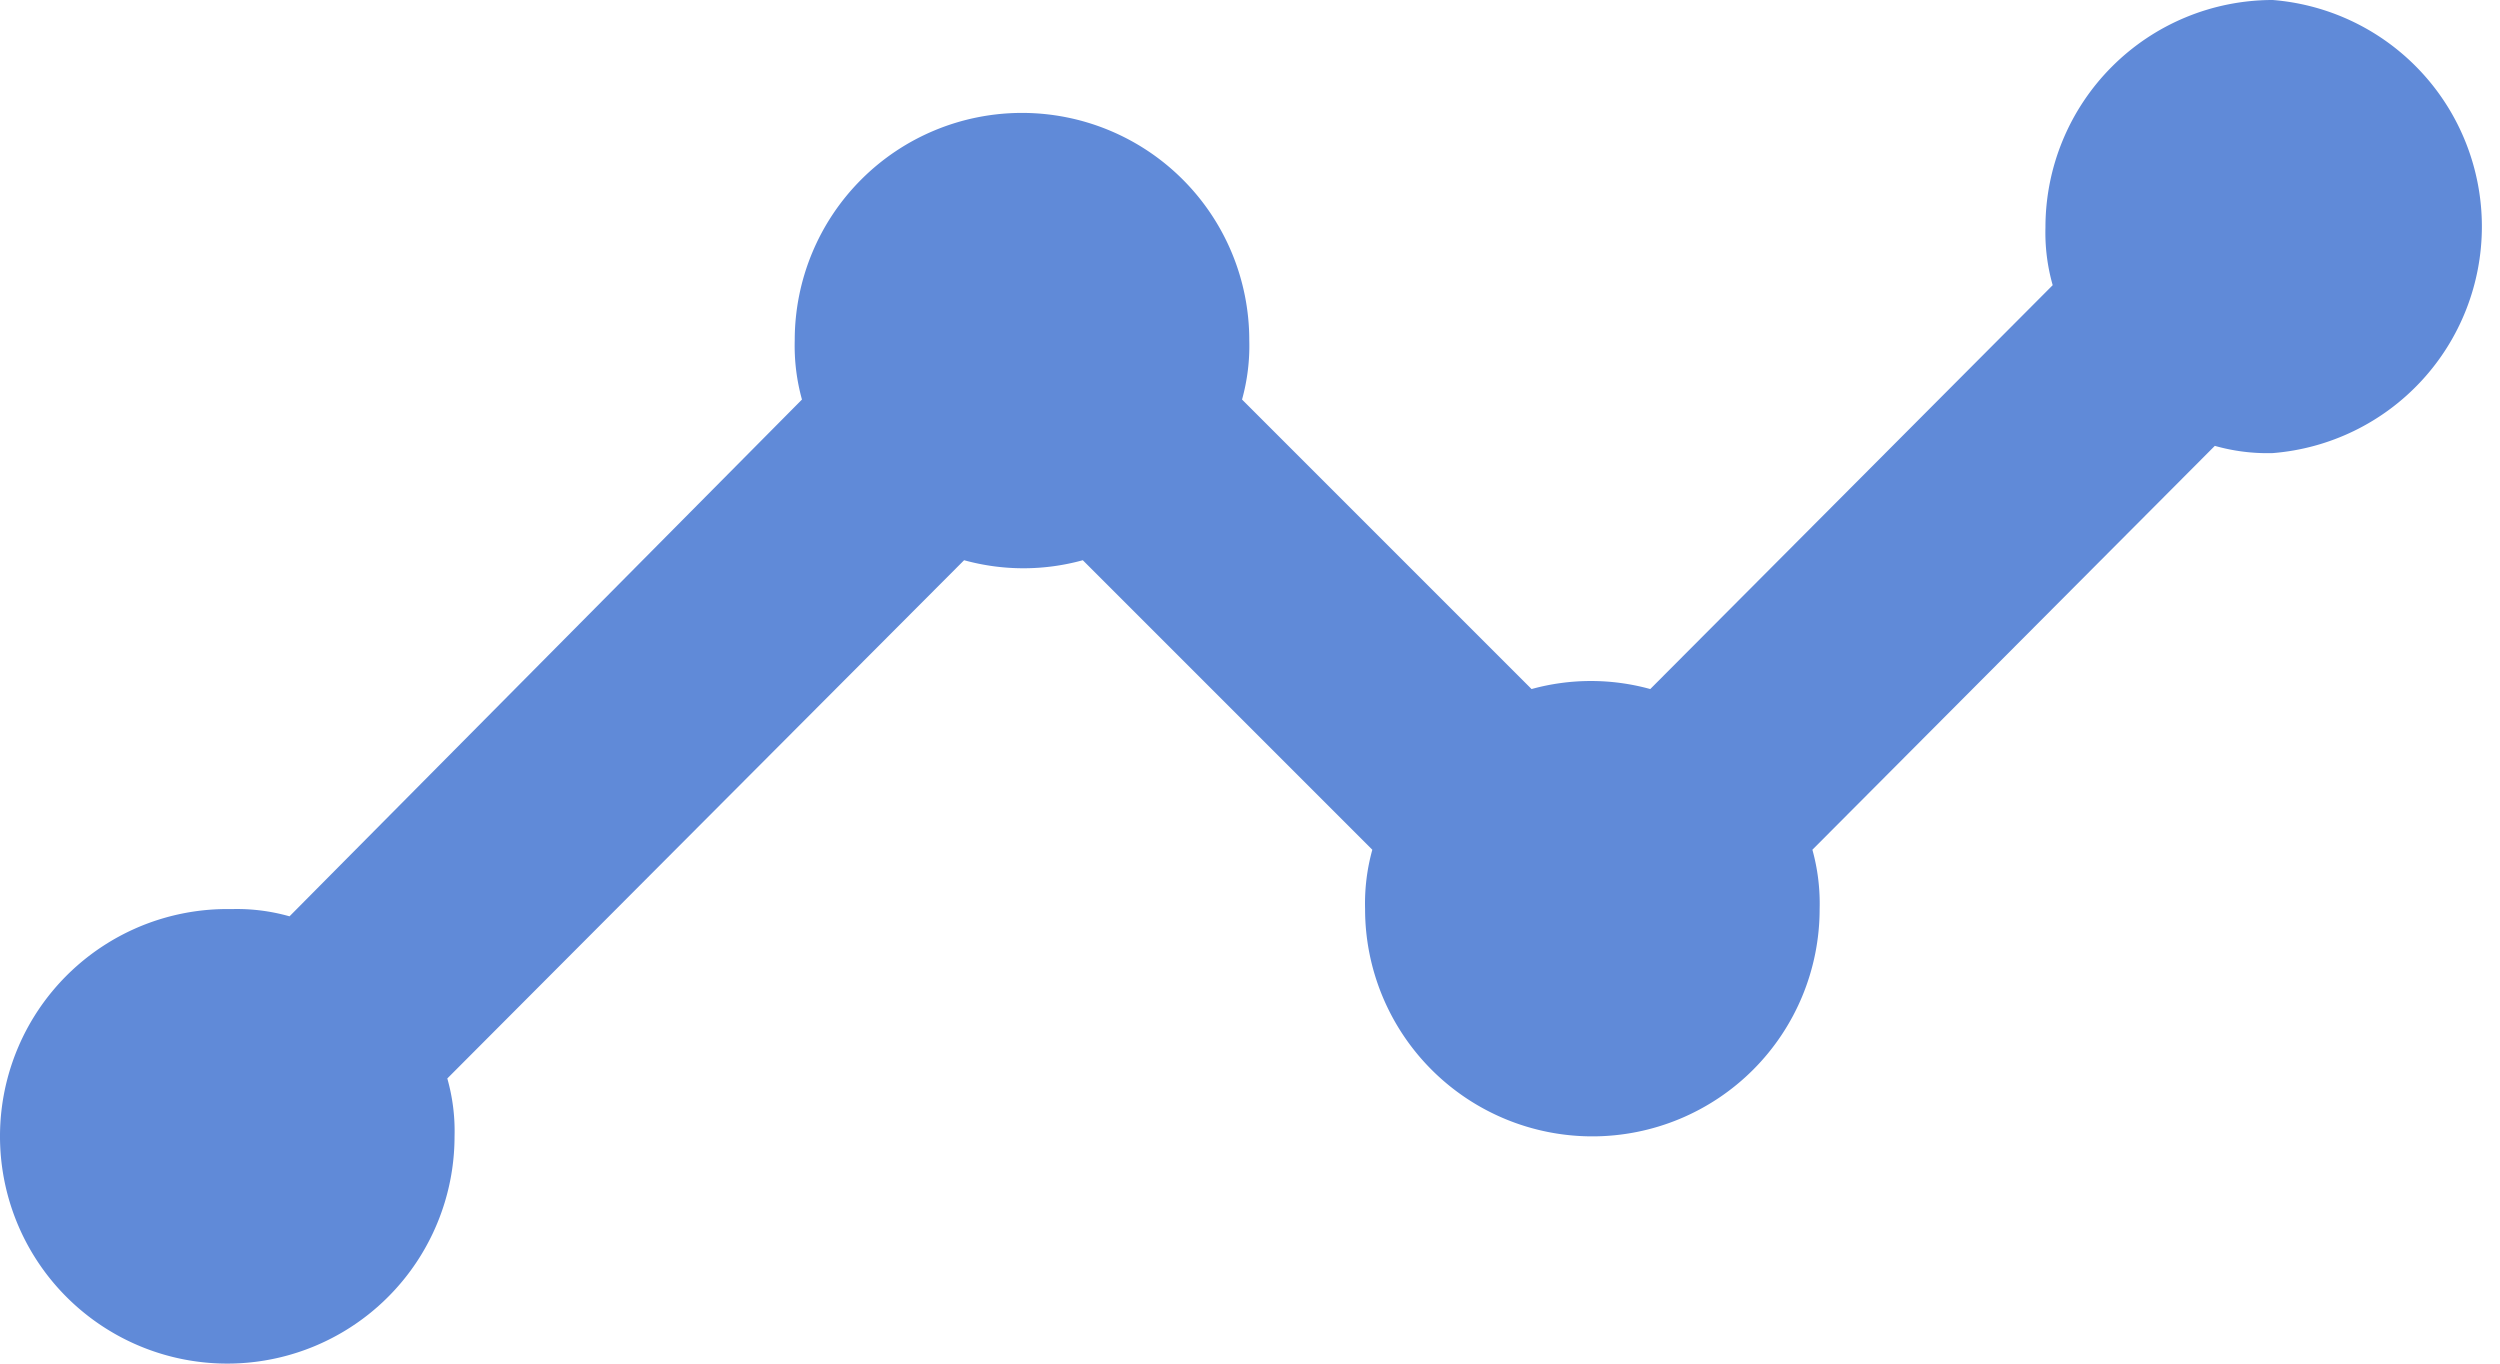
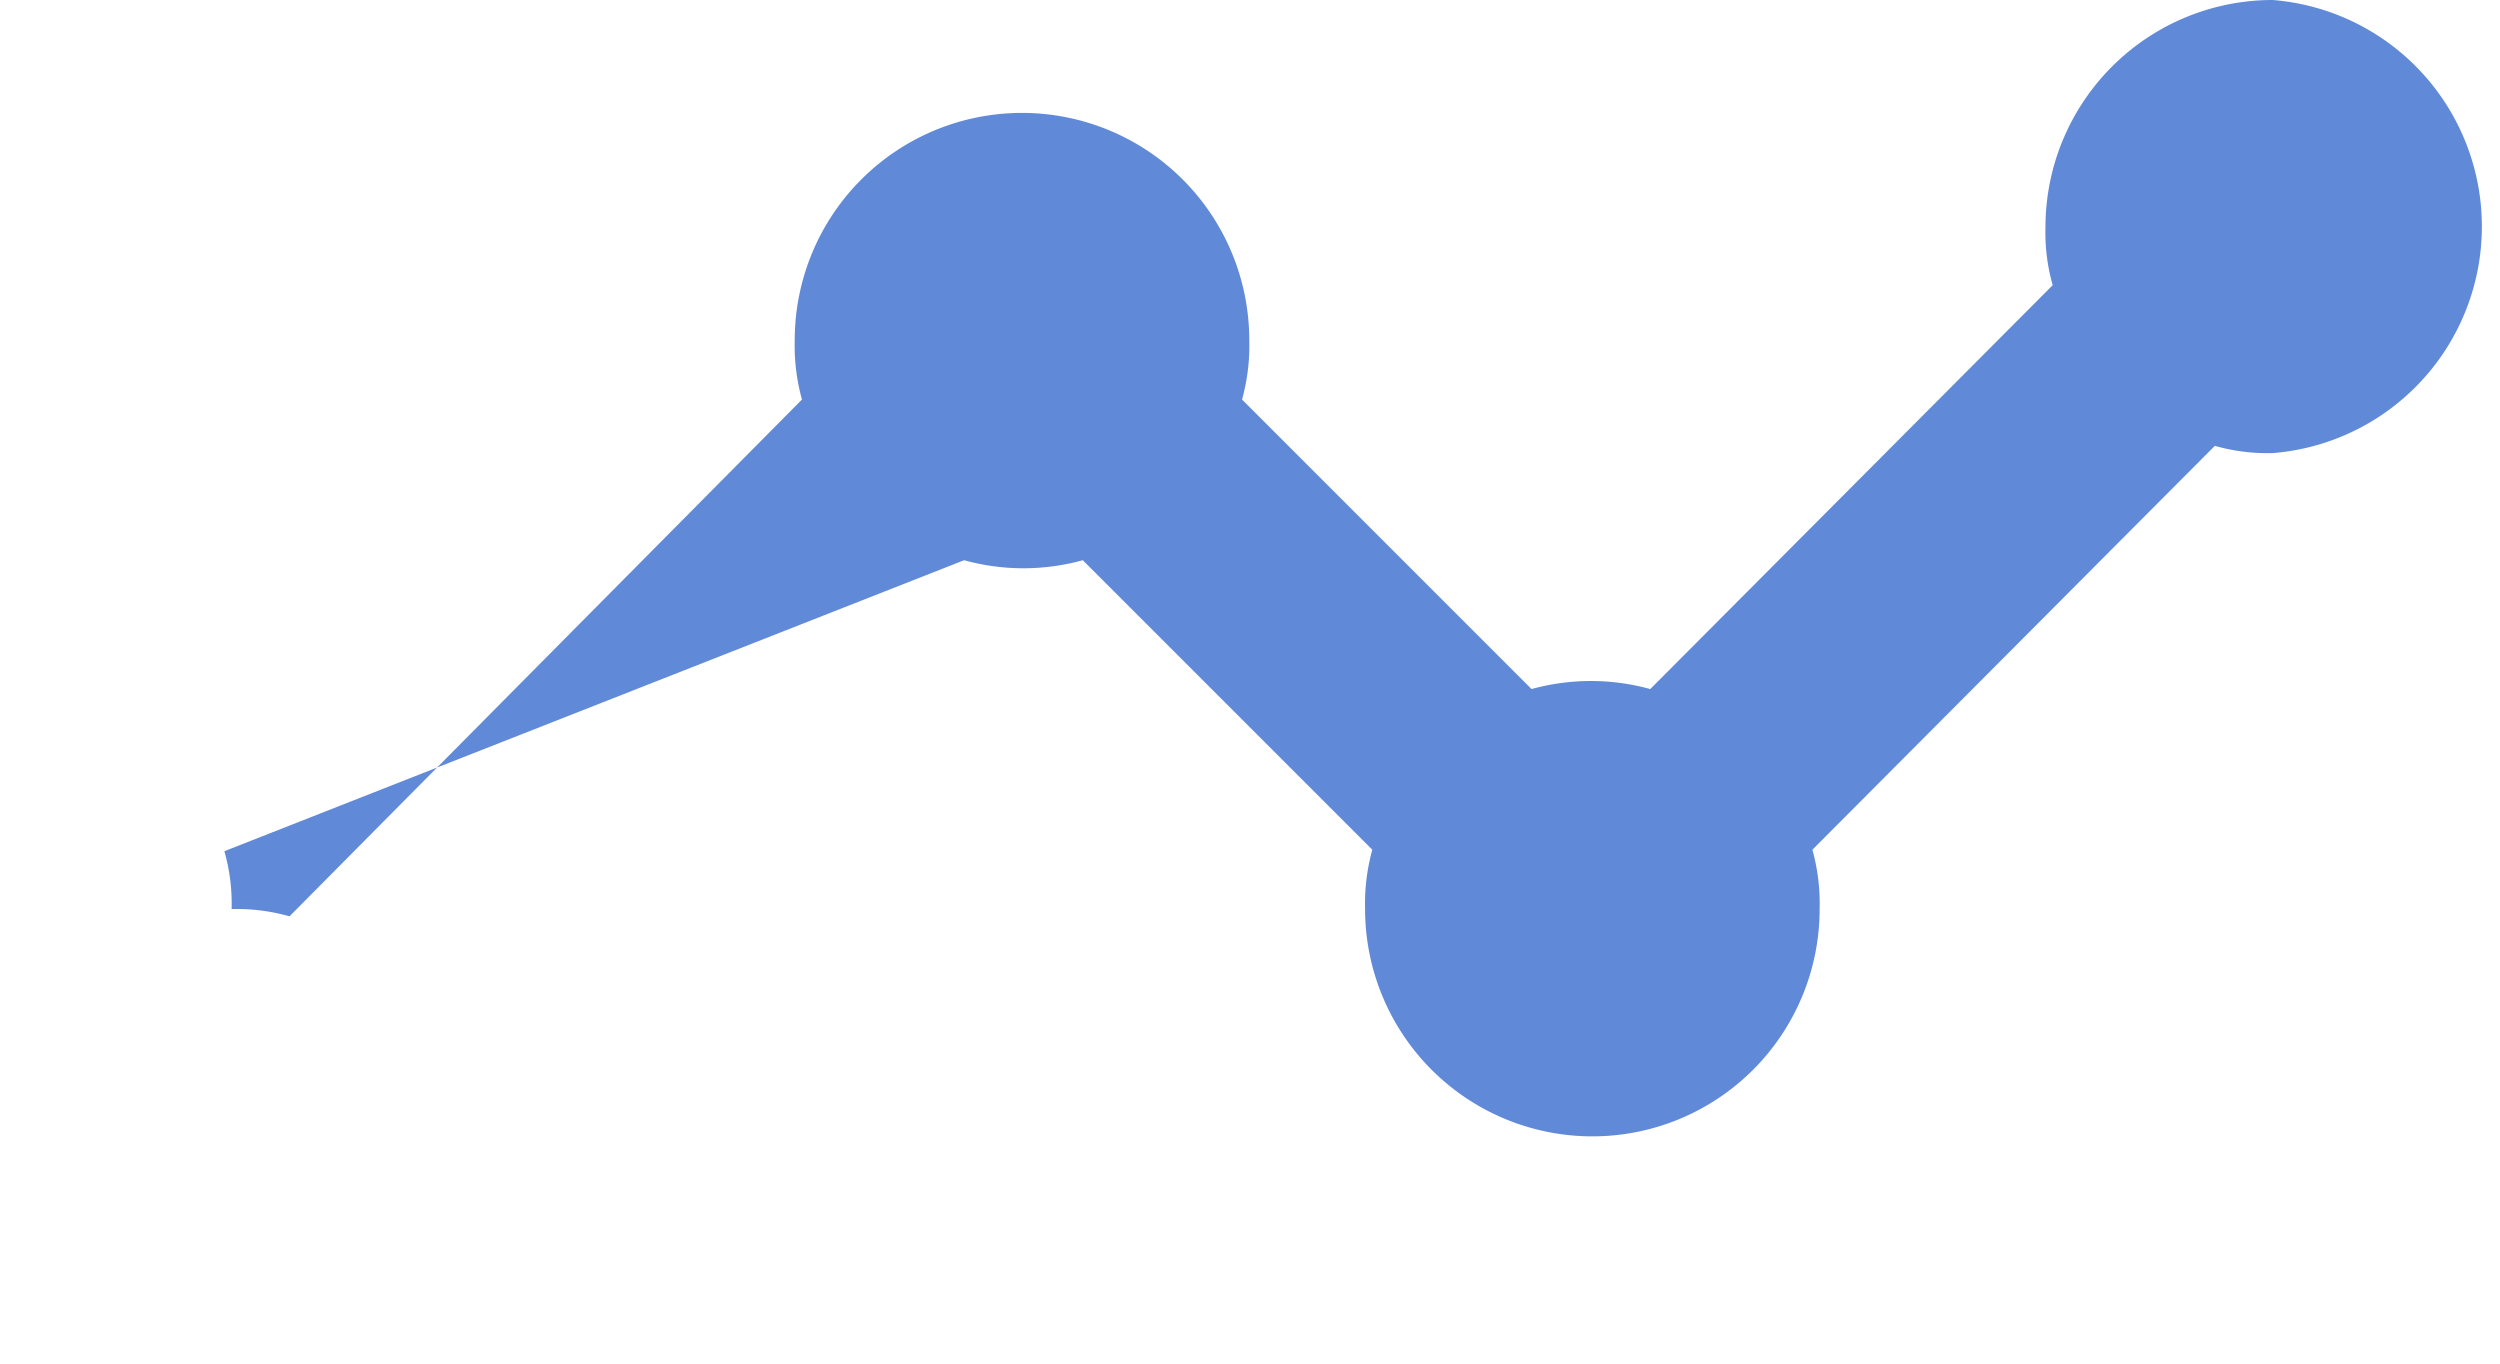
<svg xmlns="http://www.w3.org/2000/svg" viewBox="0 0 17.27 9.42">
  <defs>
    <style>.cls-1{fill:#608ad8;}</style>
  </defs>
  <title>icon_chart_blue</title>
  <g id="レイヤー_2" data-name="レイヤー 2">
    <g id="レイヤー_1-2" data-name="レイヤー 1">
-       <path class="cls-1" d="M15.7,0a1.57,1.57,0,0,0-1.57,1.57,1.33,1.33,0,0,0,.05.4L11.4,4.76a1.54,1.54,0,0,0-.82,0l-2-2a1.39,1.39,0,0,0,.05-.41,1.57,1.57,0,0,0-3.14,0,1.39,1.39,0,0,0,.05.41L2,6.33a1.33,1.33,0,0,0-.4-.05A1.57,1.57,0,1,0,3.14,7.85a1.33,1.33,0,0,0-.05-.4L6.66,3.87a1.54,1.54,0,0,0,.82,0l2,2a1.39,1.39,0,0,0-.05.41,1.57,1.57,0,0,0,3.14,0,1.39,1.39,0,0,0-.05-.41L15.3,3.08a1.33,1.33,0,0,0,.4.05A1.57,1.57,0,0,0,15.7,0Z" />
+       <path class="cls-1" d="M15.7,0a1.57,1.57,0,0,0-1.57,1.57,1.33,1.33,0,0,0,.05.4L11.4,4.76a1.54,1.54,0,0,0-.82,0l-2-2a1.39,1.39,0,0,0,.05-.41,1.57,1.57,0,0,0-3.14,0,1.39,1.39,0,0,0,.05.41L2,6.33a1.33,1.33,0,0,0-.4-.05a1.33,1.33,0,0,0-.05-.4L6.66,3.87a1.54,1.54,0,0,0,.82,0l2,2a1.39,1.39,0,0,0-.05.41,1.57,1.57,0,0,0,3.14,0,1.39,1.39,0,0,0-.05-.41L15.3,3.08a1.33,1.33,0,0,0,.4.05A1.57,1.57,0,0,0,15.7,0Z" />
    </g>
  </g>
</svg>